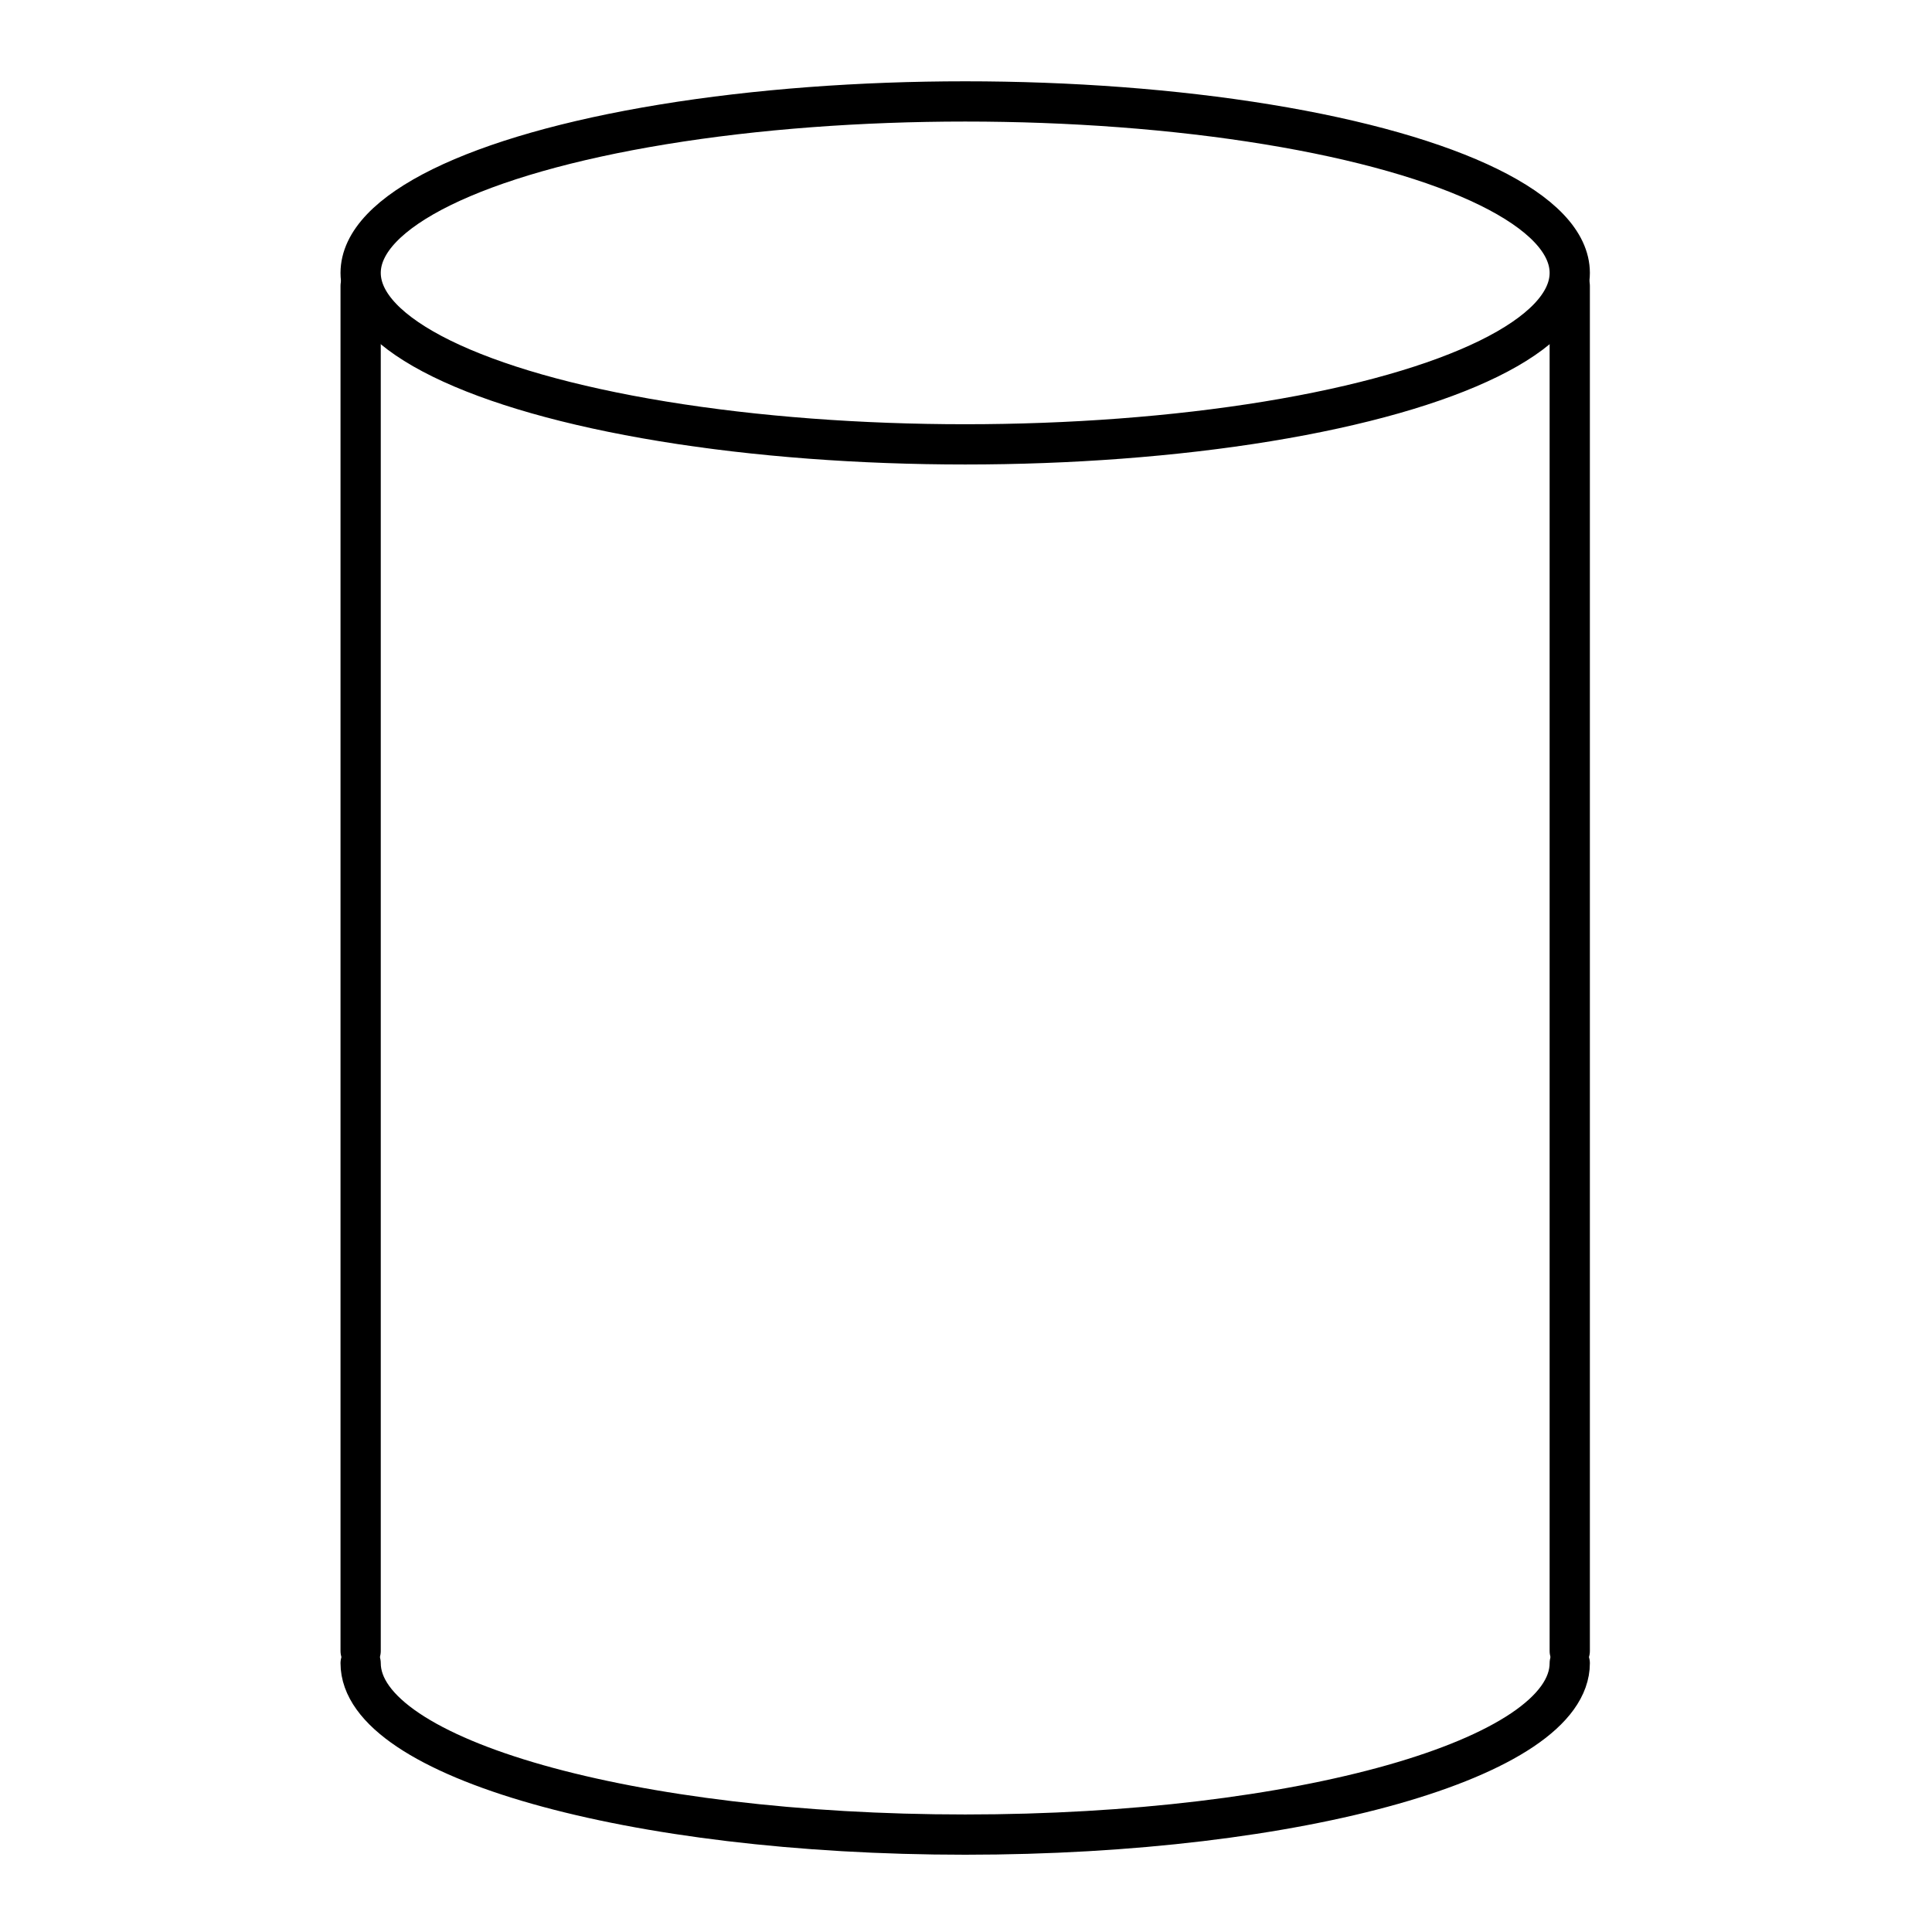
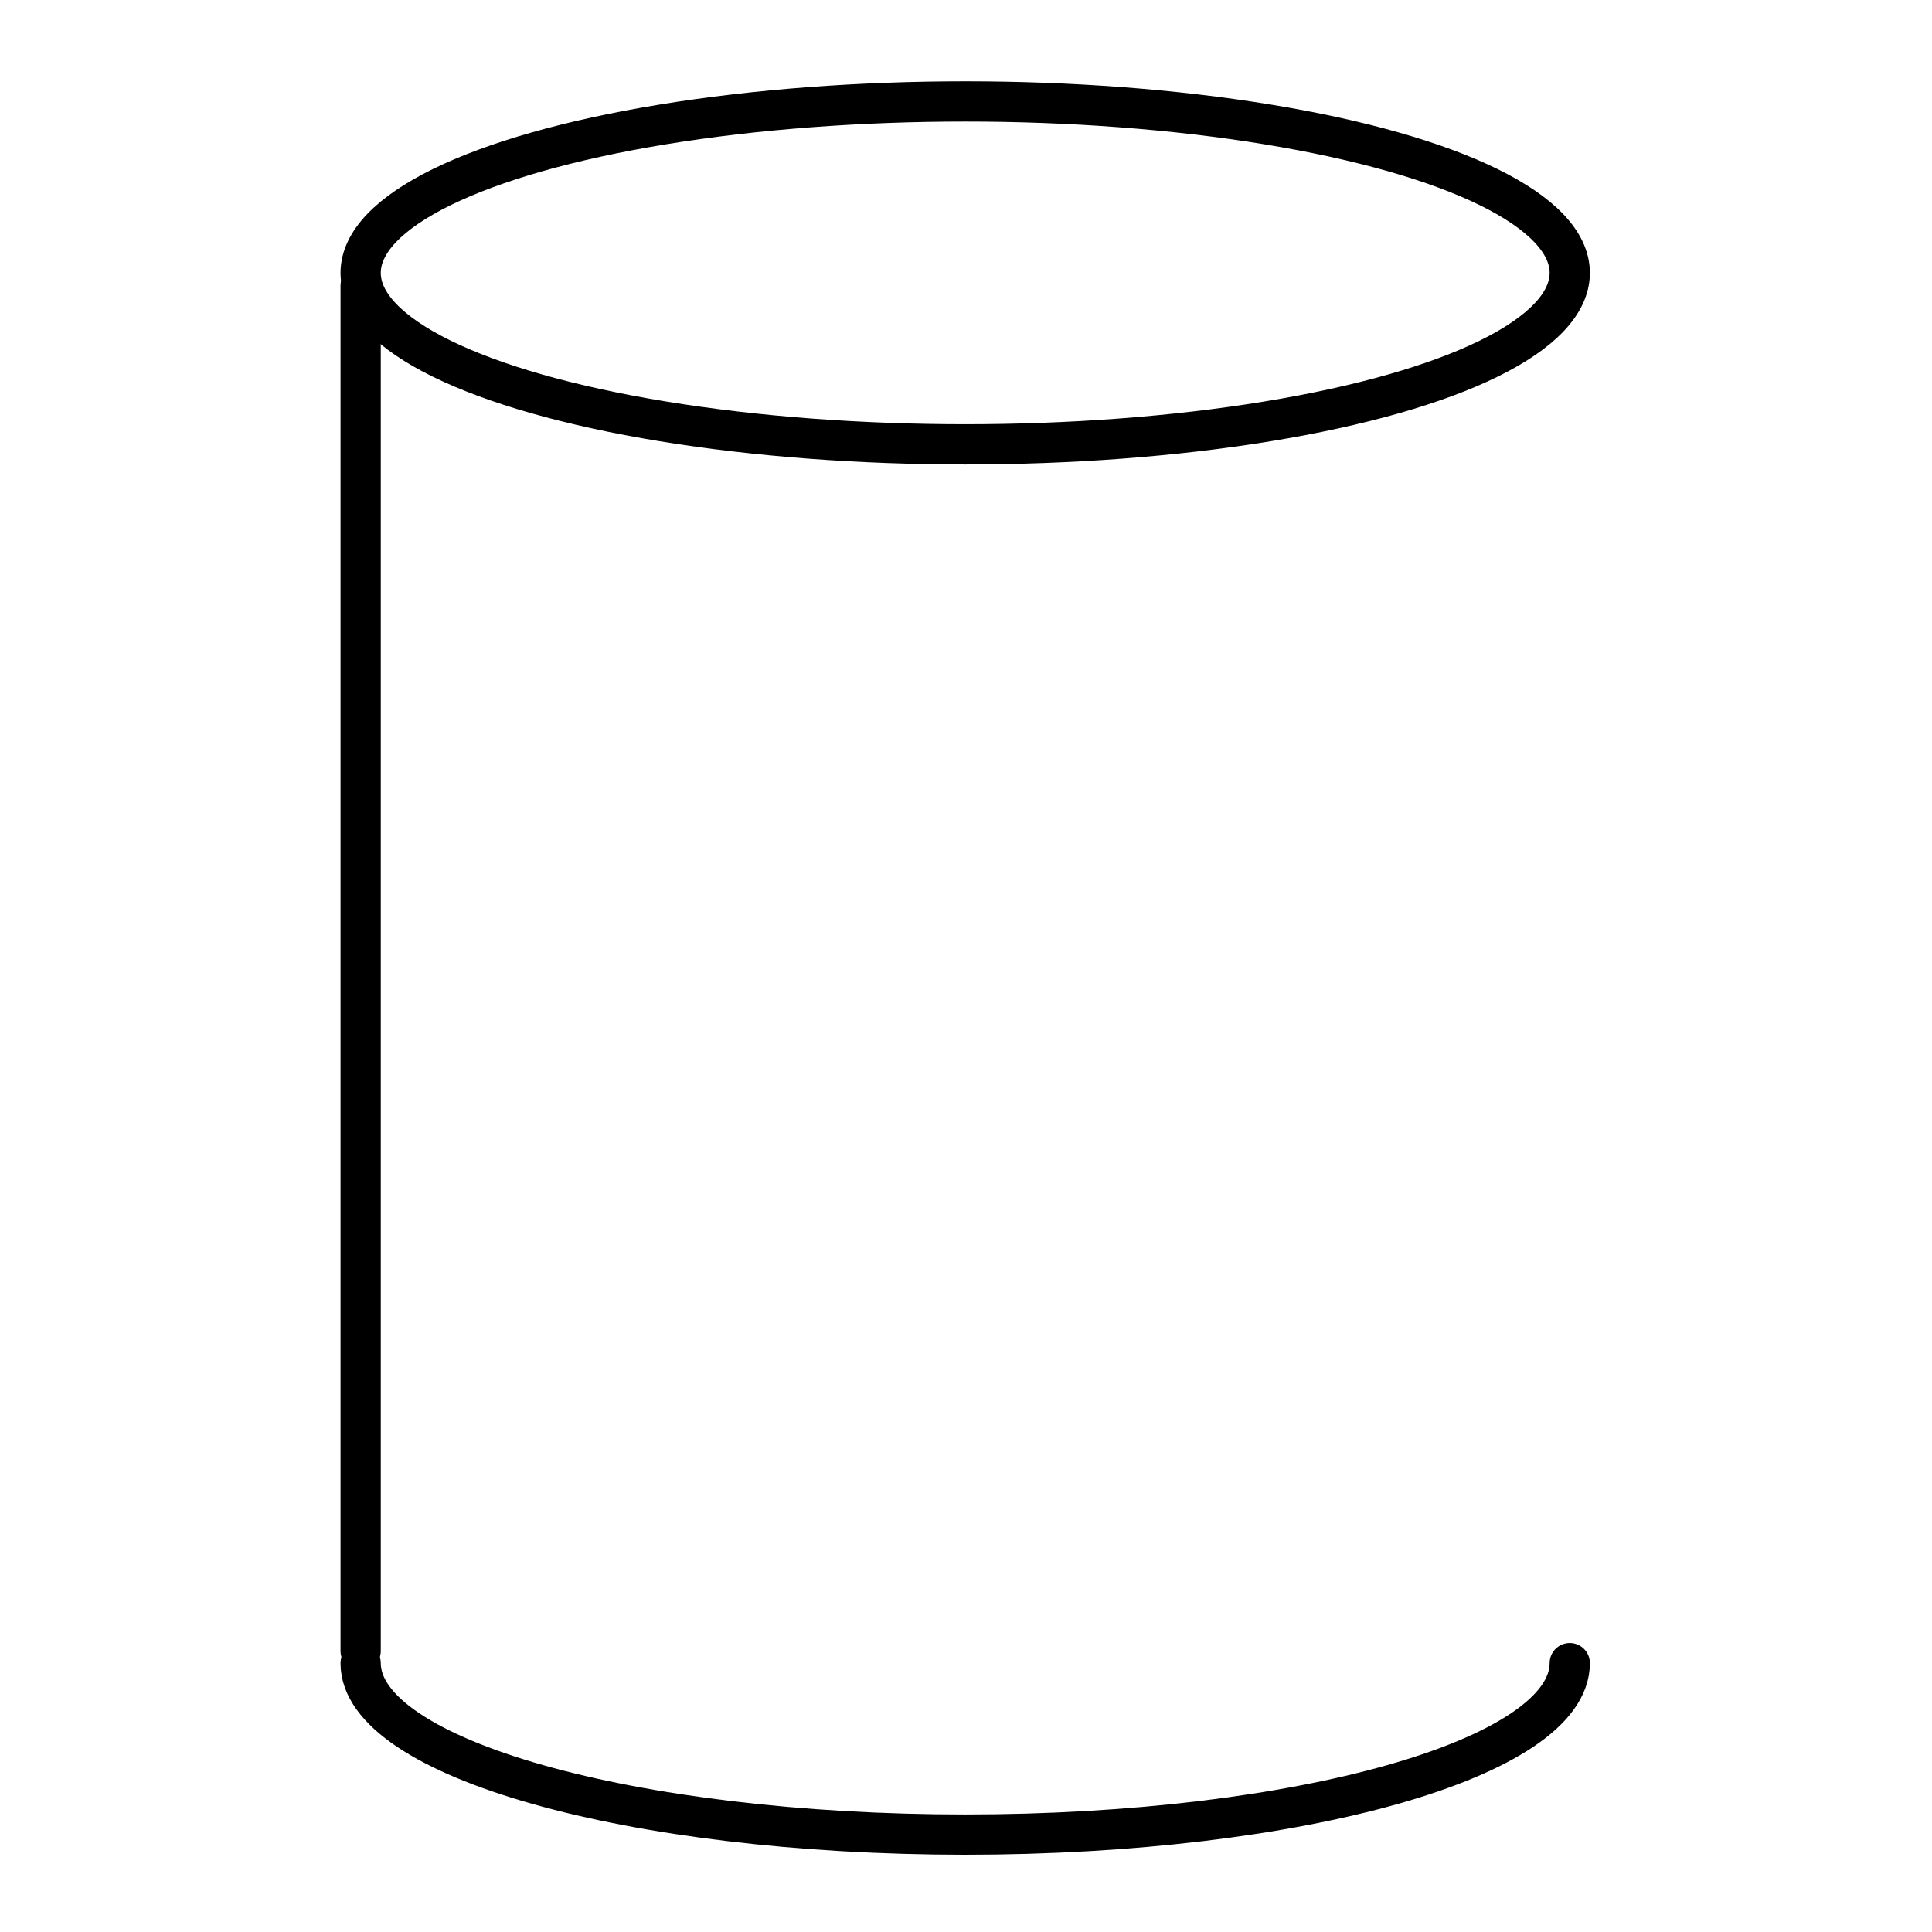
<svg xmlns="http://www.w3.org/2000/svg" viewBox="0 0 24 24">
  <defs>
    <style>.cls-1{fill:none;stroke:#000;stroke-linecap:round;stroke-miterlimit:10;stroke-width:0.5px;}</style>
  </defs>
  <title>drum</title>
  <g id="drum">
    <path class="cls-1" d="M19.5,20.66c0,1.18-3.36,2.13-7.51,2.13s-7.51-.95-7.51-2.13" />
    <ellipse class="cls-1" cx="11.99" cy="3.39" rx="7.51" ry="2.13" />
    <line class="cls-1" x1="4.48" y1="3.55" x2="4.48" y2="20.51" />
-     <line class="cls-1" x1="19.5" y1="3.55" x2="19.5" y2="20.51" />
  </g>
</svg>